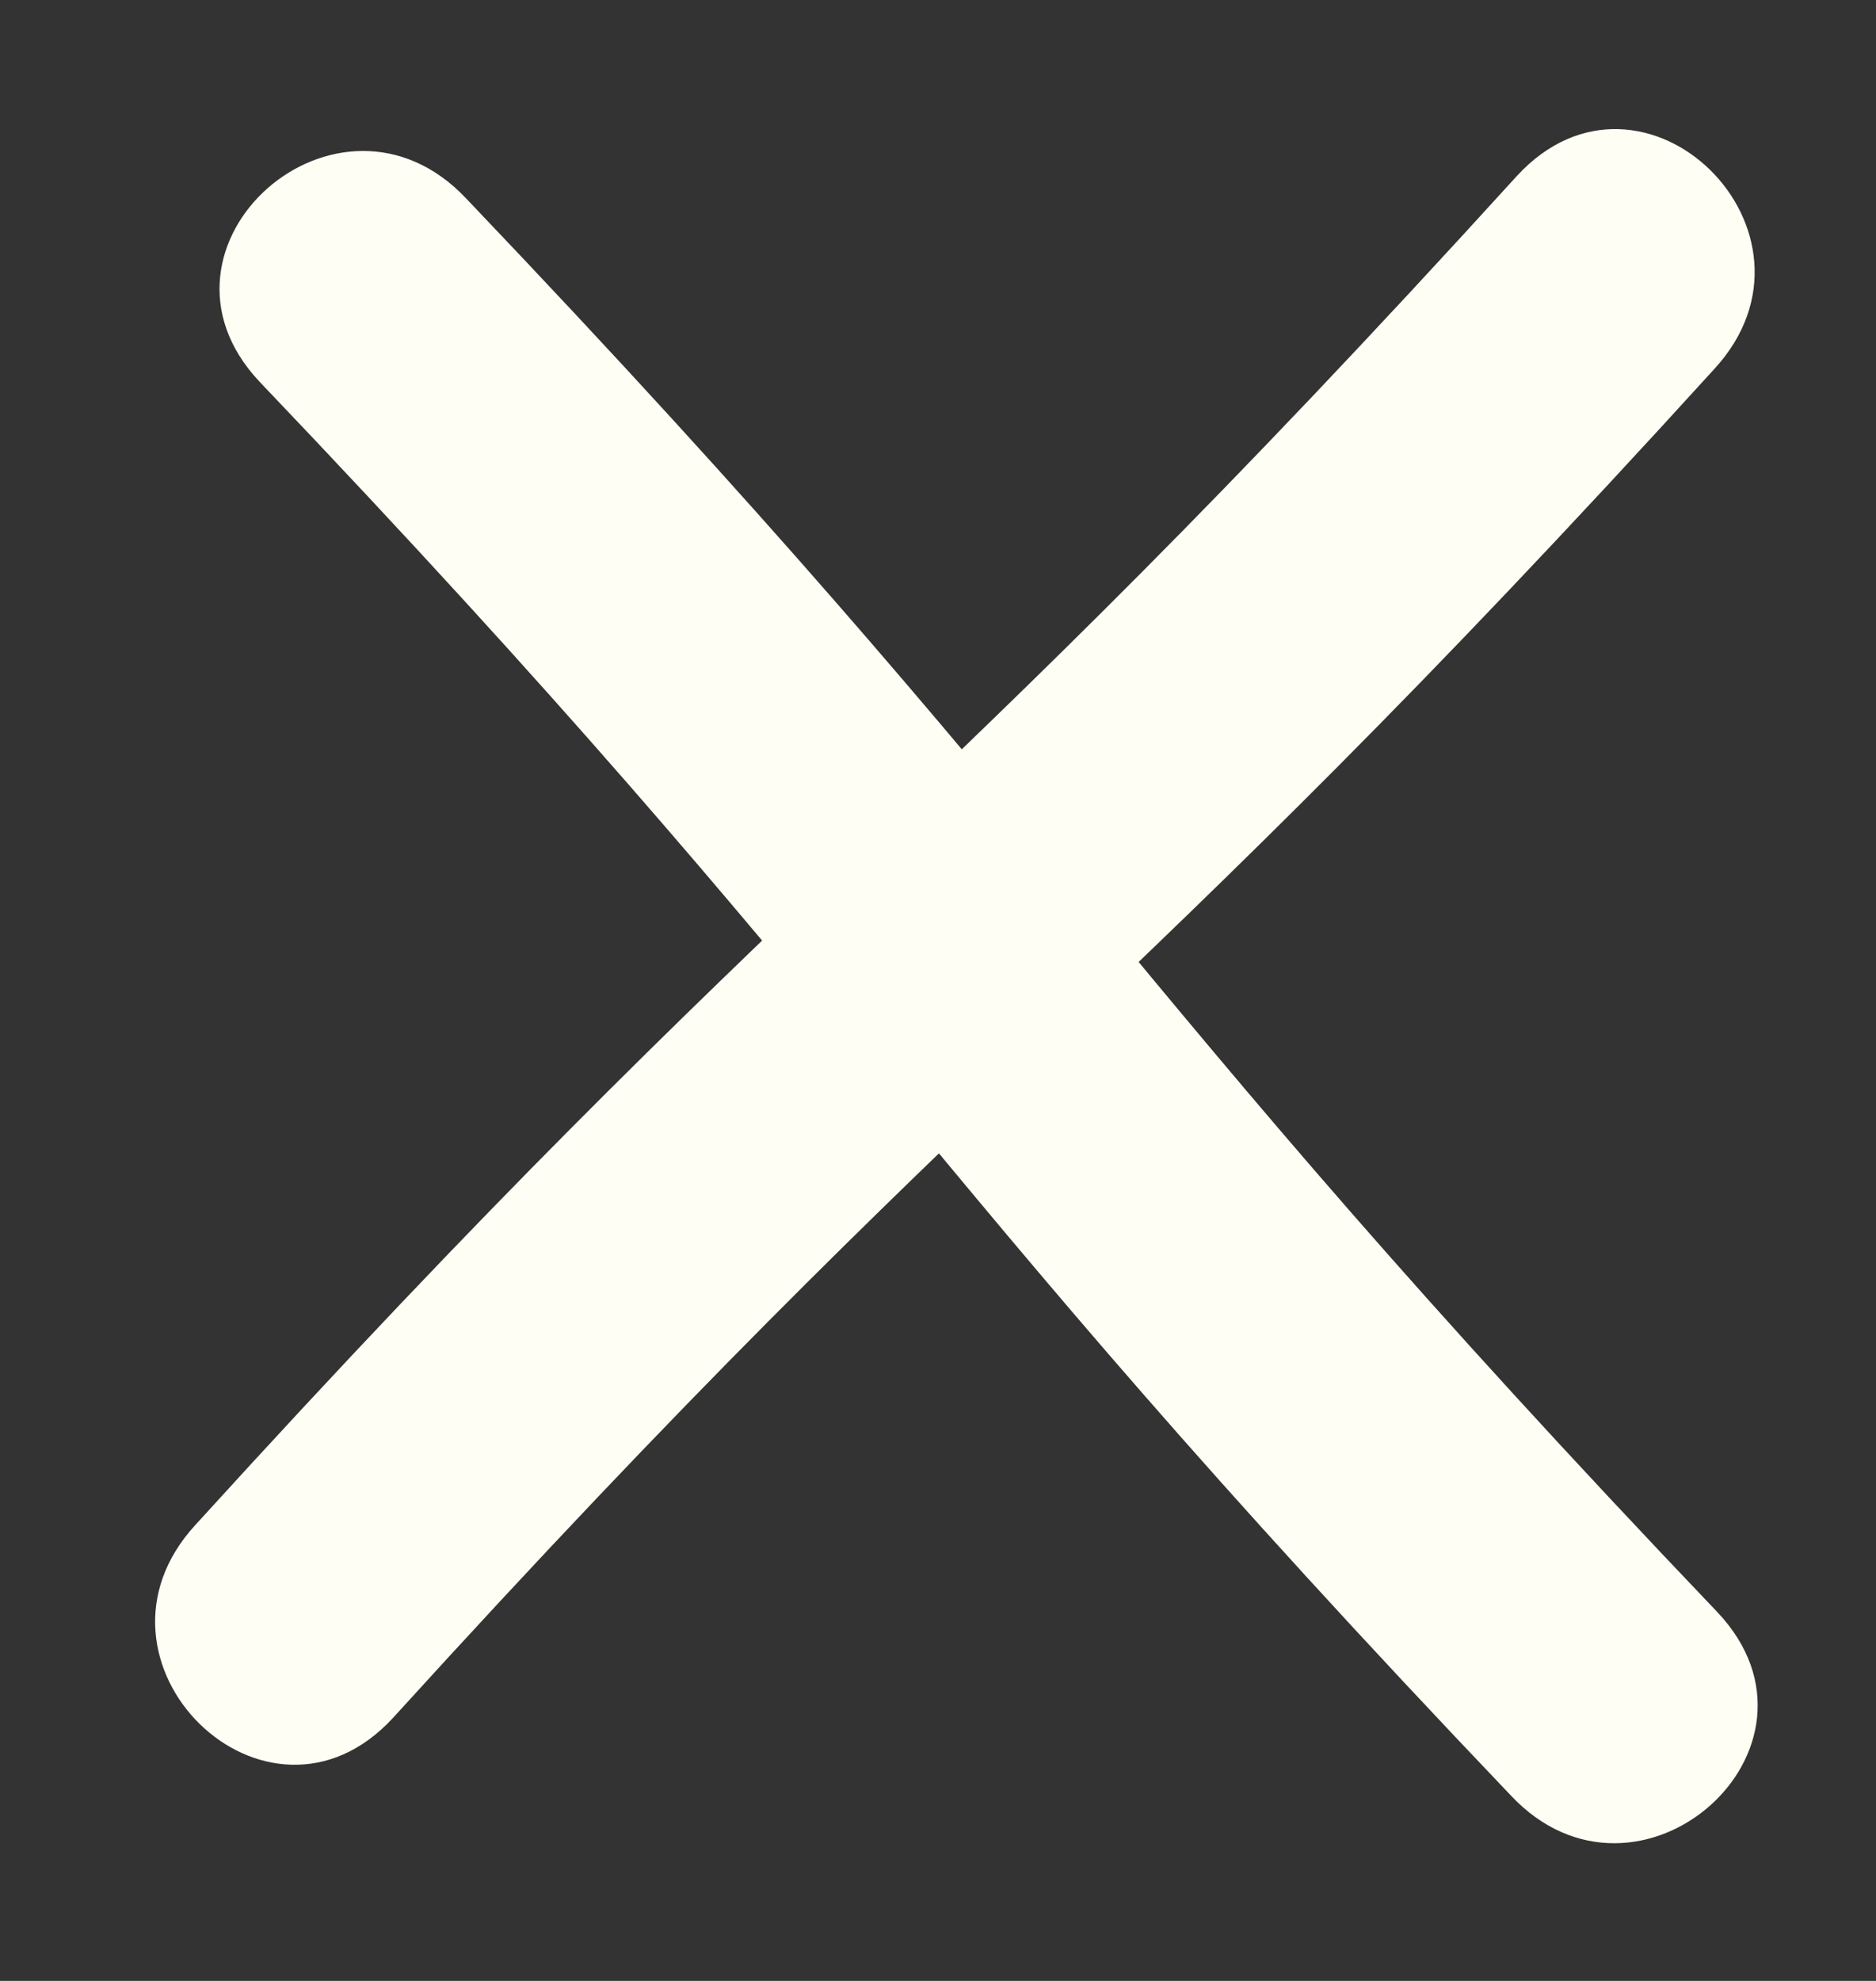
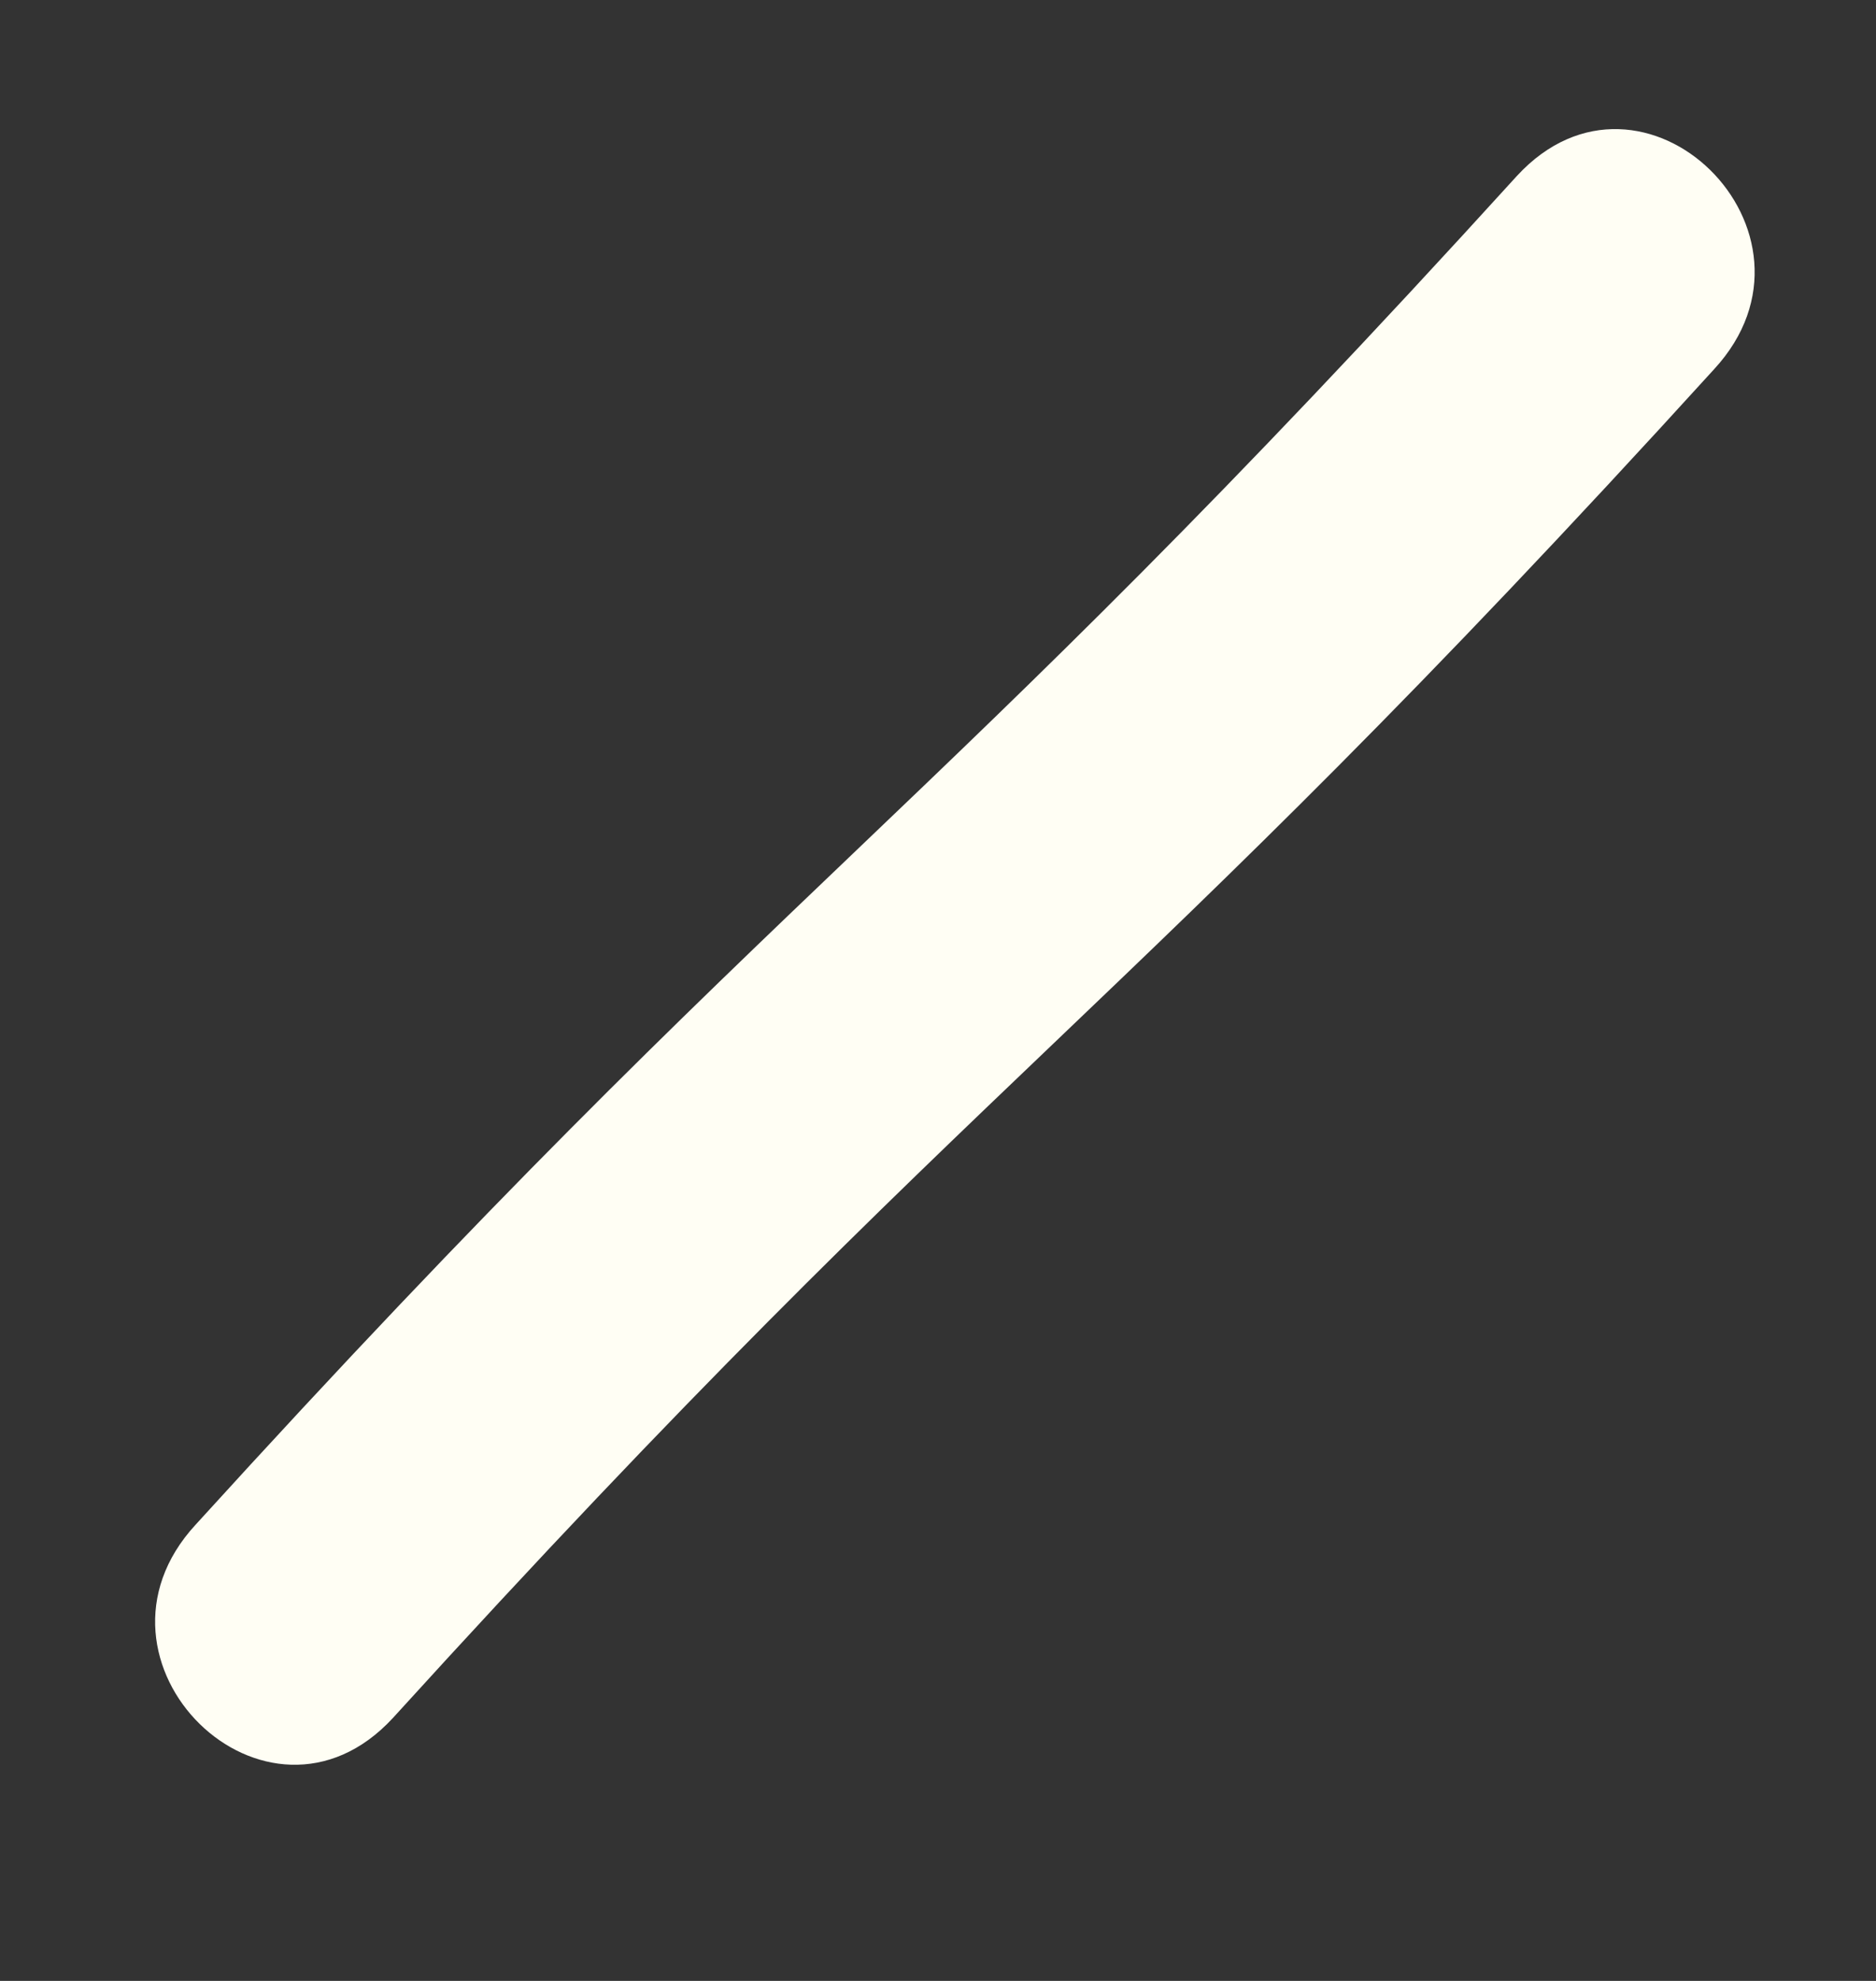
<svg xmlns="http://www.w3.org/2000/svg" width="18" height="19" viewBox="0 0 18 19" fill="none">
  <rect x="0" y="0" width="18" height="19" fill="#333333" stroke="none" />
-   <path d="M2.49 3.661C8.386 9.839 8.603 11.043 14.497 17.222C15.72 18.523 17.704 16.767 16.481 15.466C10.585 9.288 10.368 8.084 4.474 1.905C3.251 0.605 1.267 2.361 2.49 3.661Z" fill="#FFFEF4" />
-   <path d="M3.77 16.478C9.515 10.16 10.7 9.858 16.447 3.541C17.657 2.229 15.765 0.375 14.555 1.687C8.81 8.005 7.624 8.307 1.877 14.624C0.667 15.936 2.559 17.79 3.77 16.478Z" fill="#FFFEF4" />
+   <path d="M3.77 16.478C9.515 10.16 10.7 9.858 16.447 3.541C17.657 2.229 15.765 0.375 14.555 1.687C8.81 8.005 7.624 8.307 1.877 14.624C0.667 15.936 2.559 17.79 3.77 16.478" fill="#FFFEF4" />
</svg>